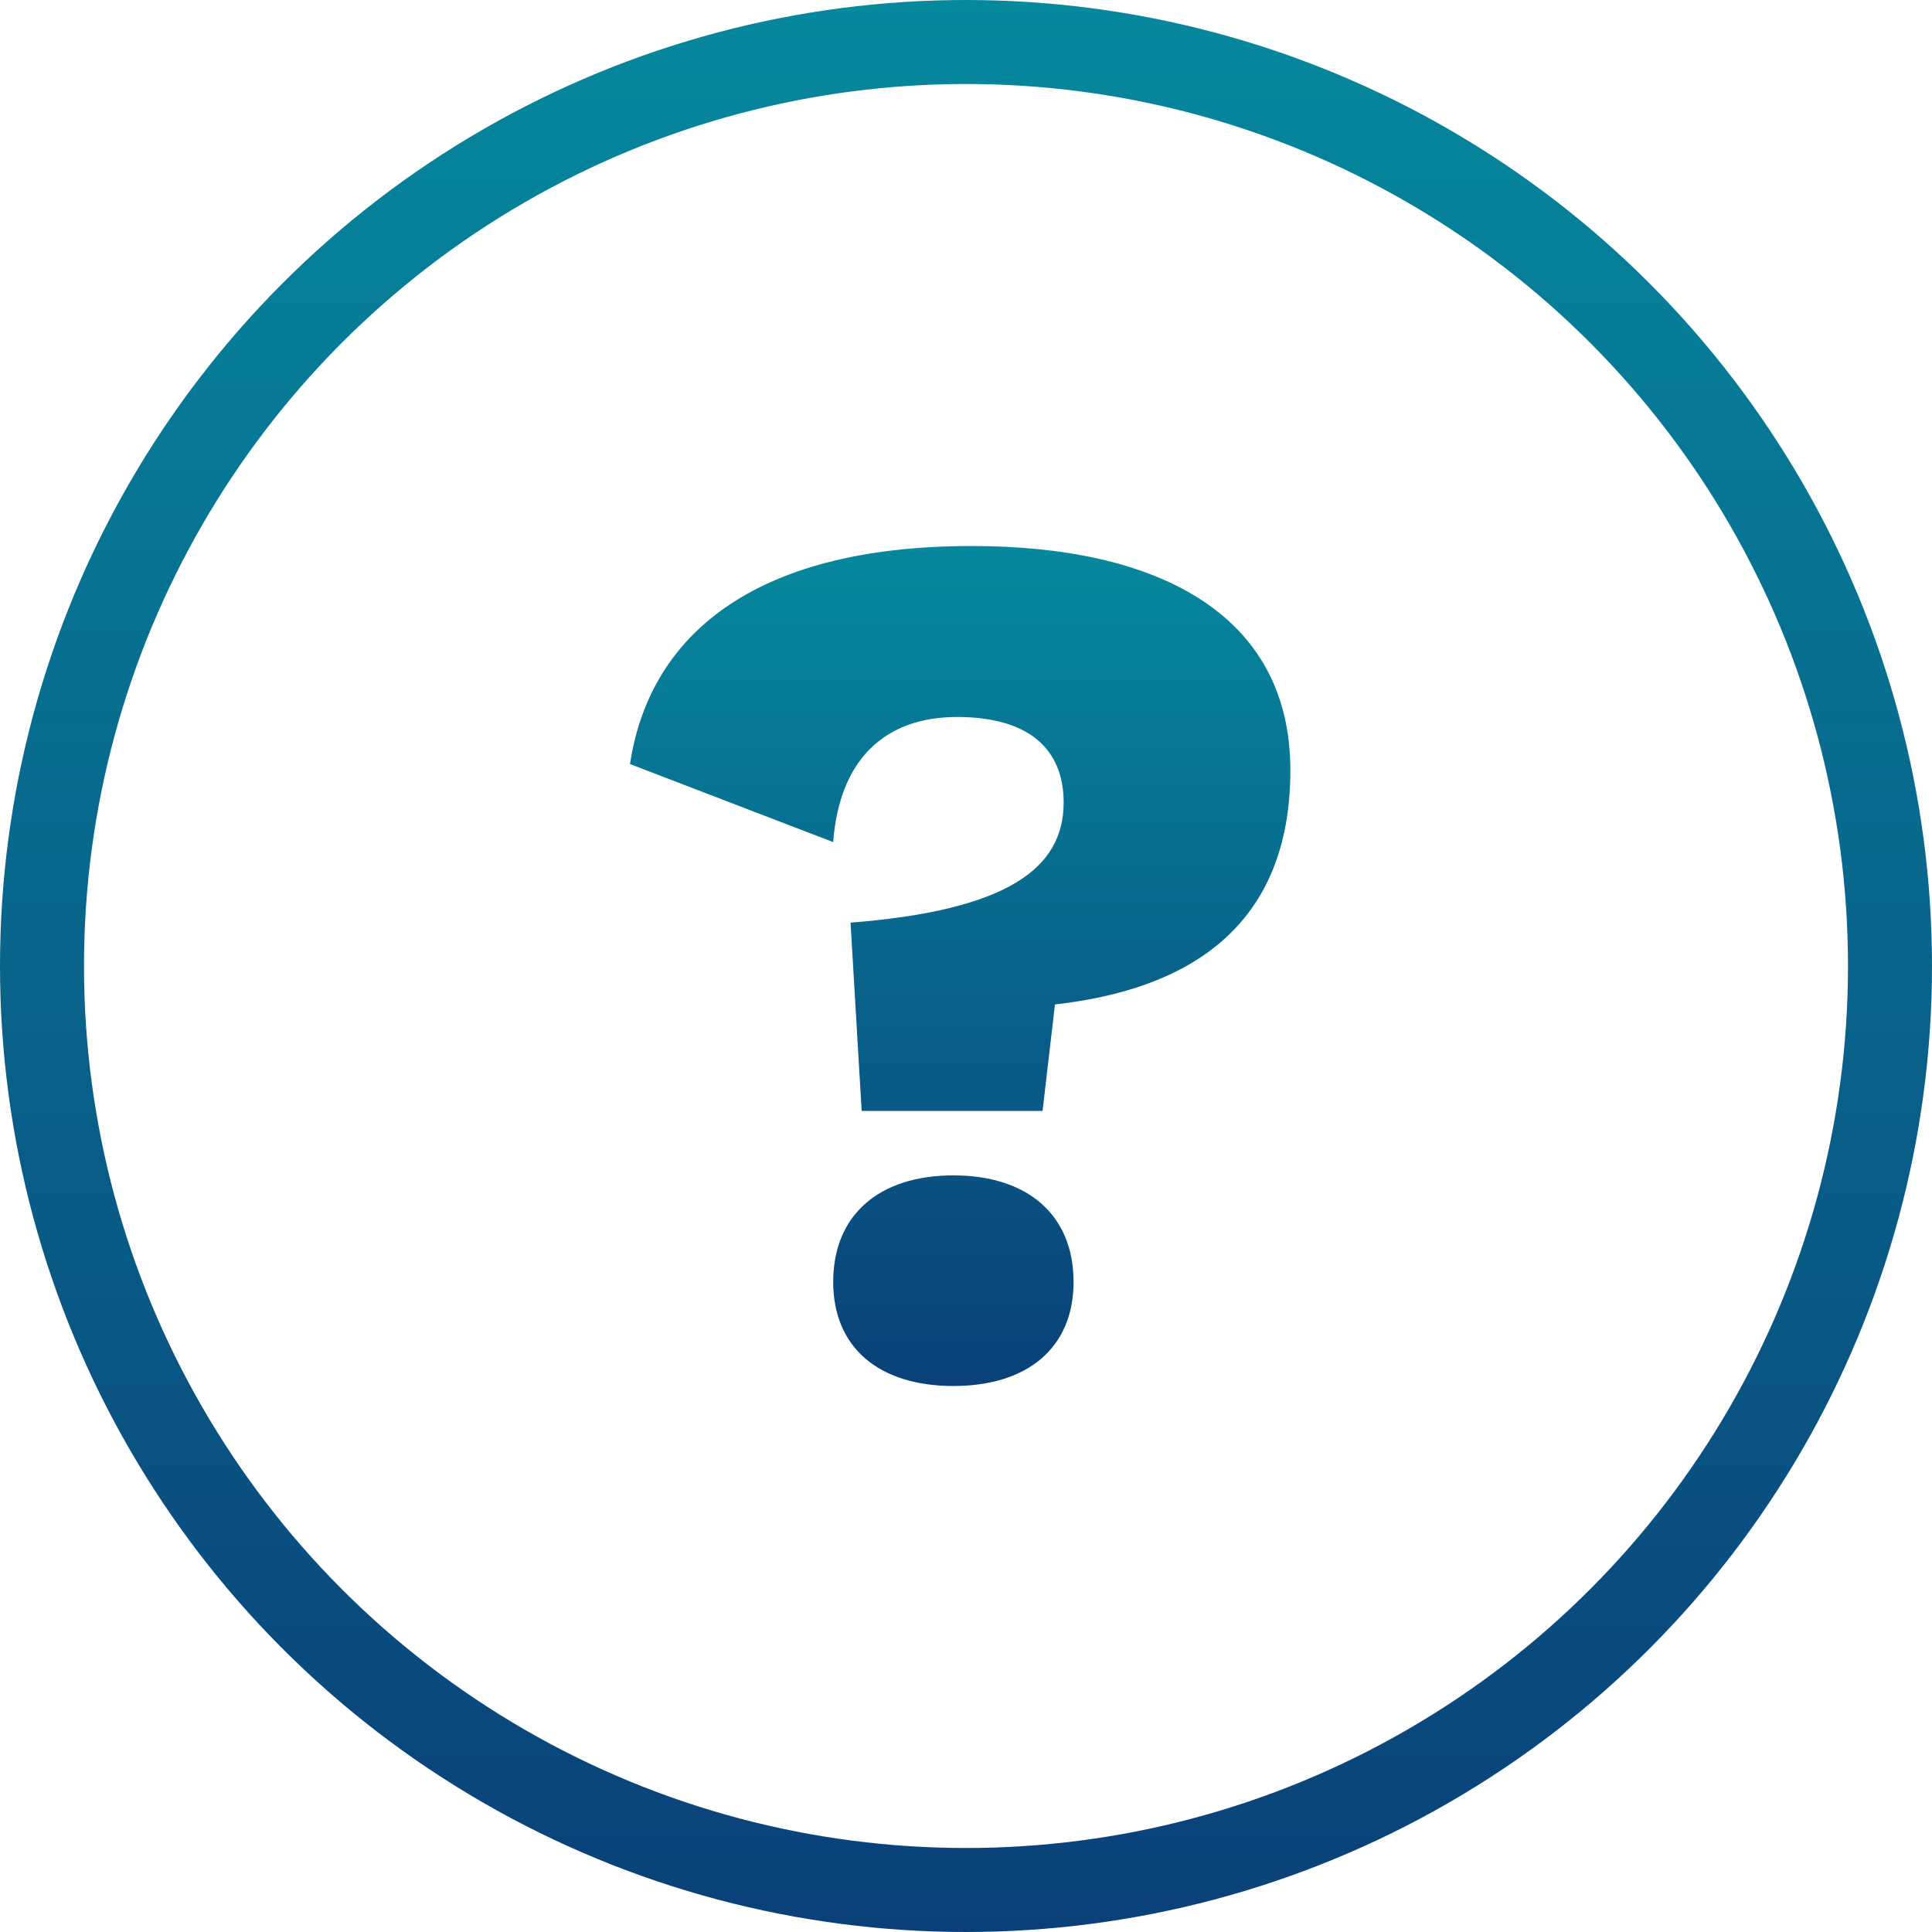
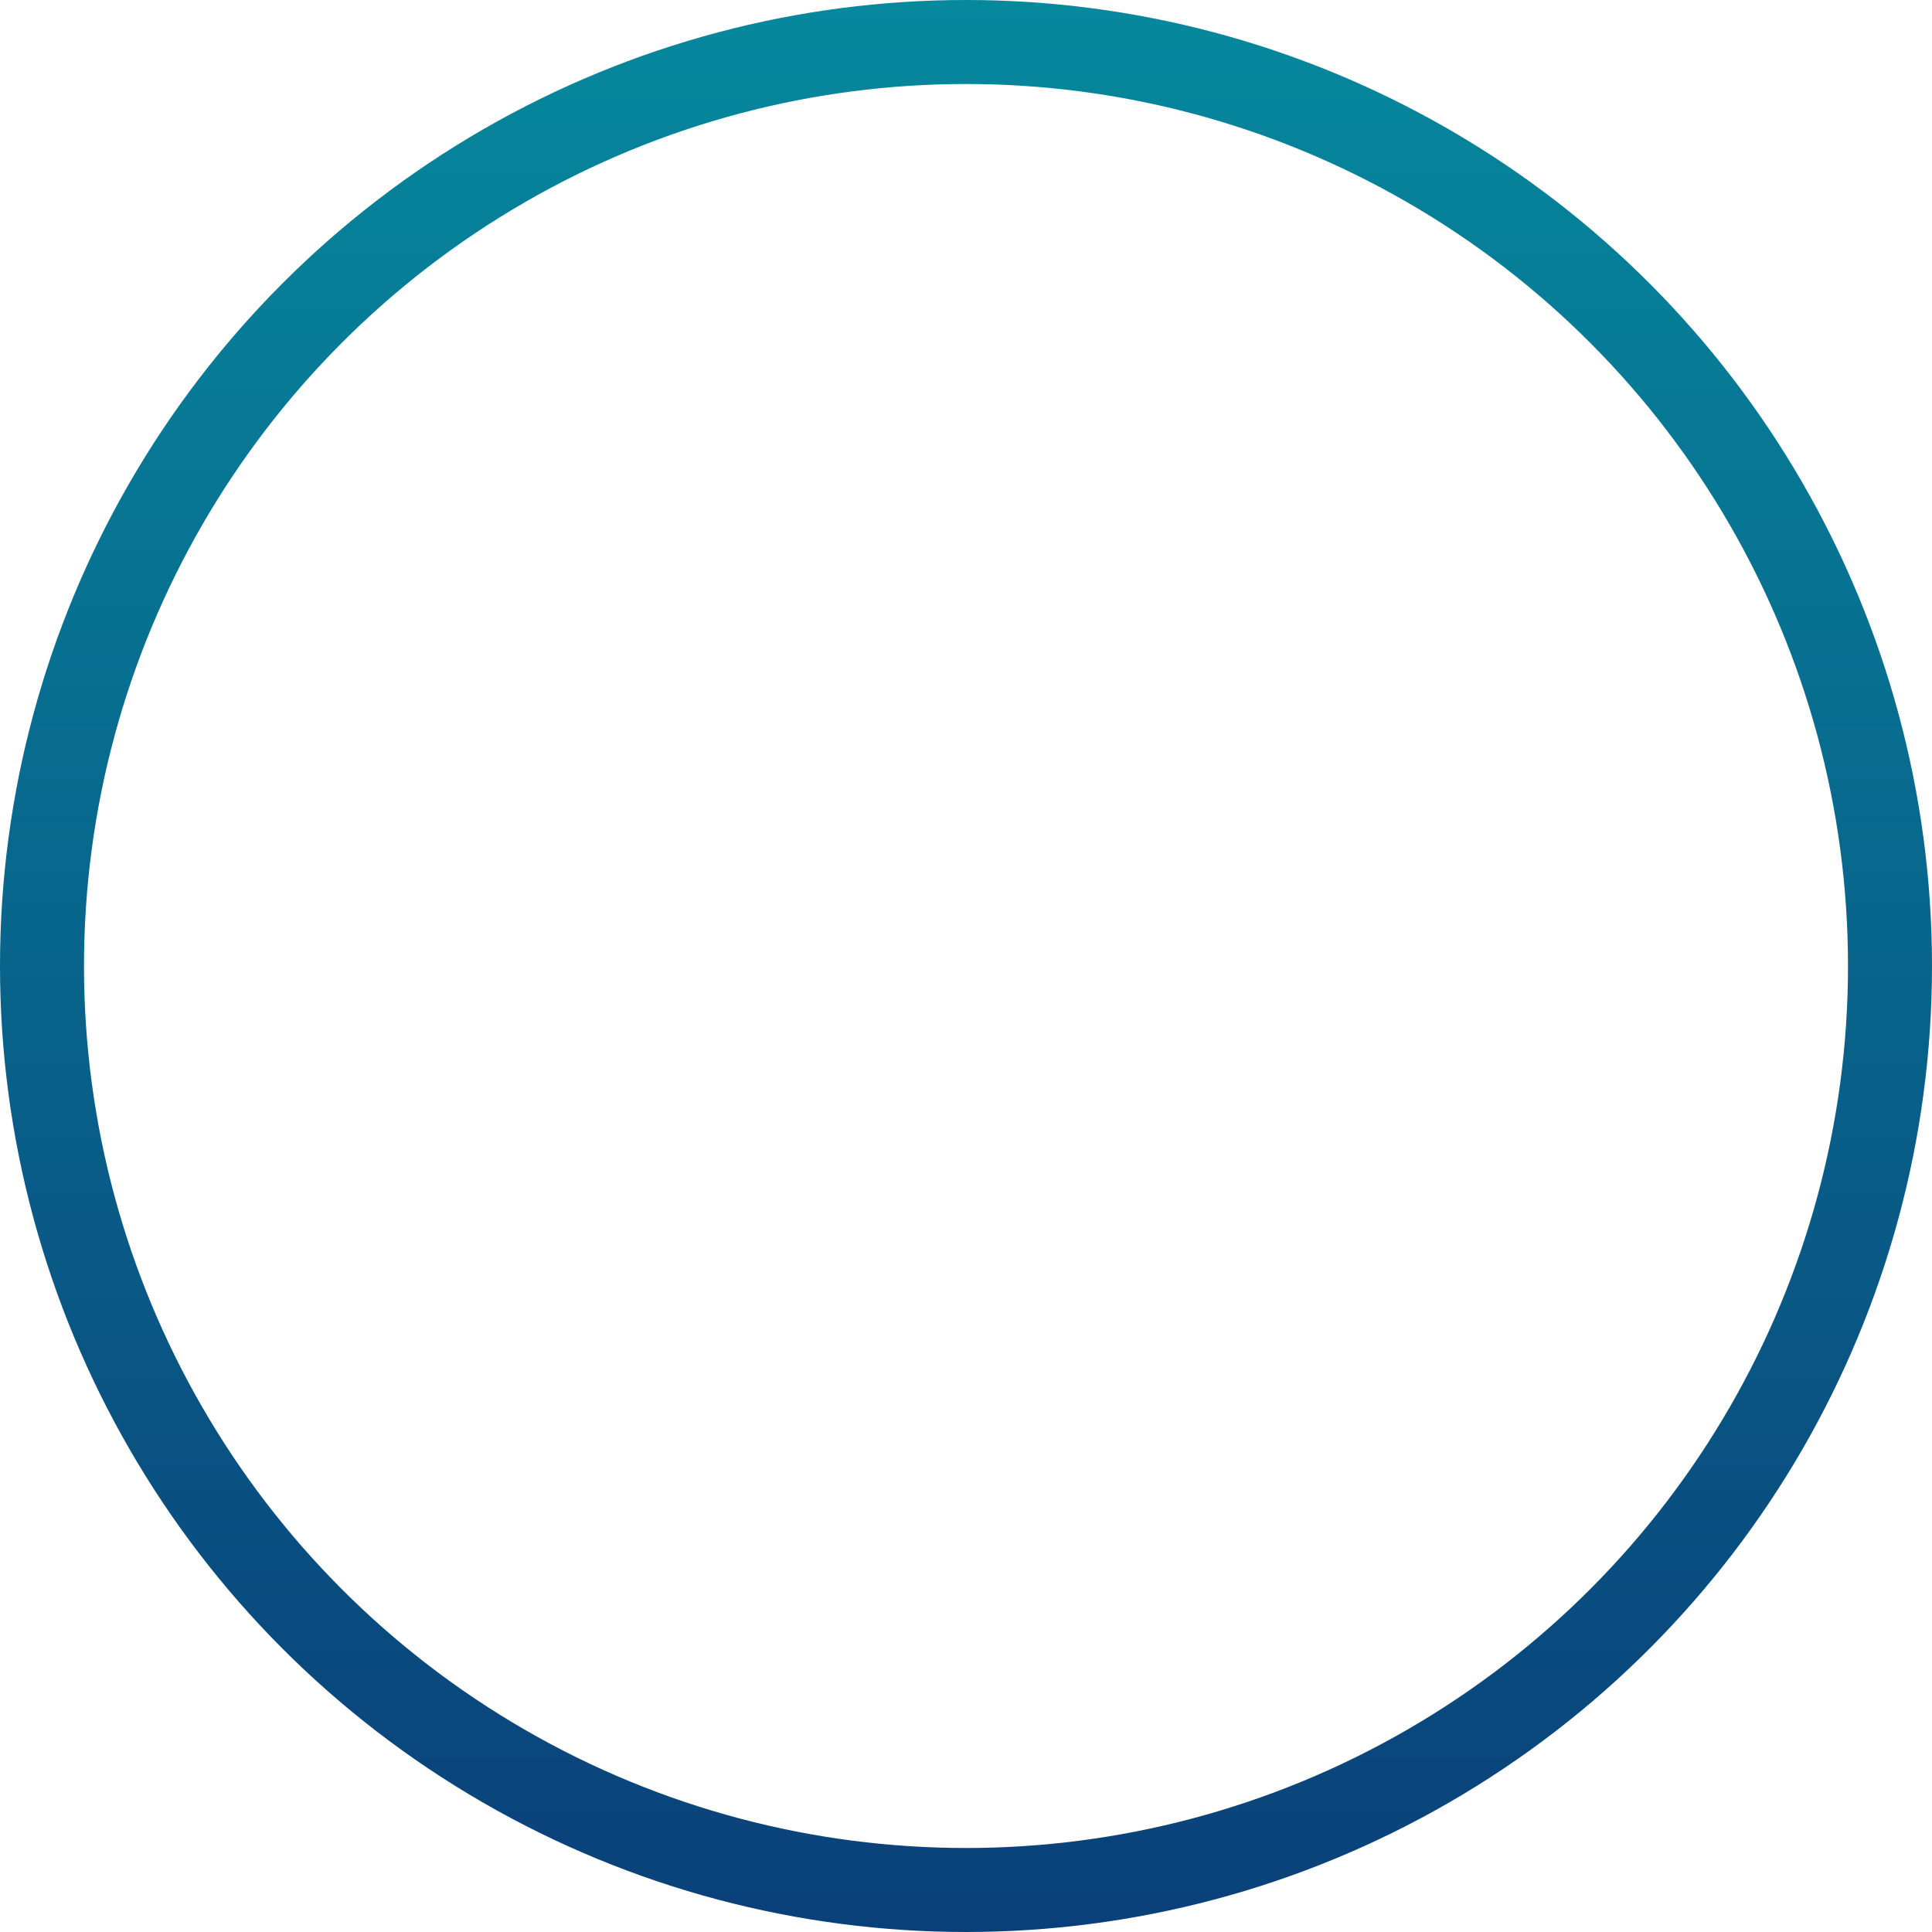
<svg xmlns="http://www.w3.org/2000/svg" width="46" height="46" viewBox="0 0 46 46" fill="none">
  <circle cx="23" cy="23" r="22" stroke="url(#paint0_linear_2588_570)" stroke-width="2" />
-   <path d="M23.142 13C27.566 13 30.723 14.622 30.723 18.339C30.723 22.085 28.274 23.561 25.118 23.915L24.823 26.451H20.516L20.251 21.968C23.997 21.673 25.325 20.67 25.325 19.106C25.325 17.838 24.498 17.071 22.788 17.071C21.077 17.071 19.985 18.074 19.838 20.05L15 18.192C15.443 15.242 17.802 13 23.142 13ZM22.699 27.985C24.469 27.985 25.561 28.929 25.561 30.522C25.561 32.086 24.469 33 22.699 33C20.929 33 19.838 32.086 19.838 30.522C19.838 28.929 20.929 27.985 22.699 27.985Z" fill="url(#paint1_linear_2588_570)" />
  <defs>
    <linearGradient id="paint0_linear_2588_570" x1="23" y1="0" x2="23" y2="46" gradientUnits="userSpaceOnUse">
      <stop stop-color="#06889D" />
      <stop offset="1" stop-color="#0A4079" />
    </linearGradient>
    <linearGradient id="paint1_linear_2588_570" x1="23" y1="13" x2="23" y2="33" gradientUnits="userSpaceOnUse">
      <stop stop-color="#06889D" />
      <stop offset="1" stop-color="#0A4079" />
    </linearGradient>
  </defs>
</svg>